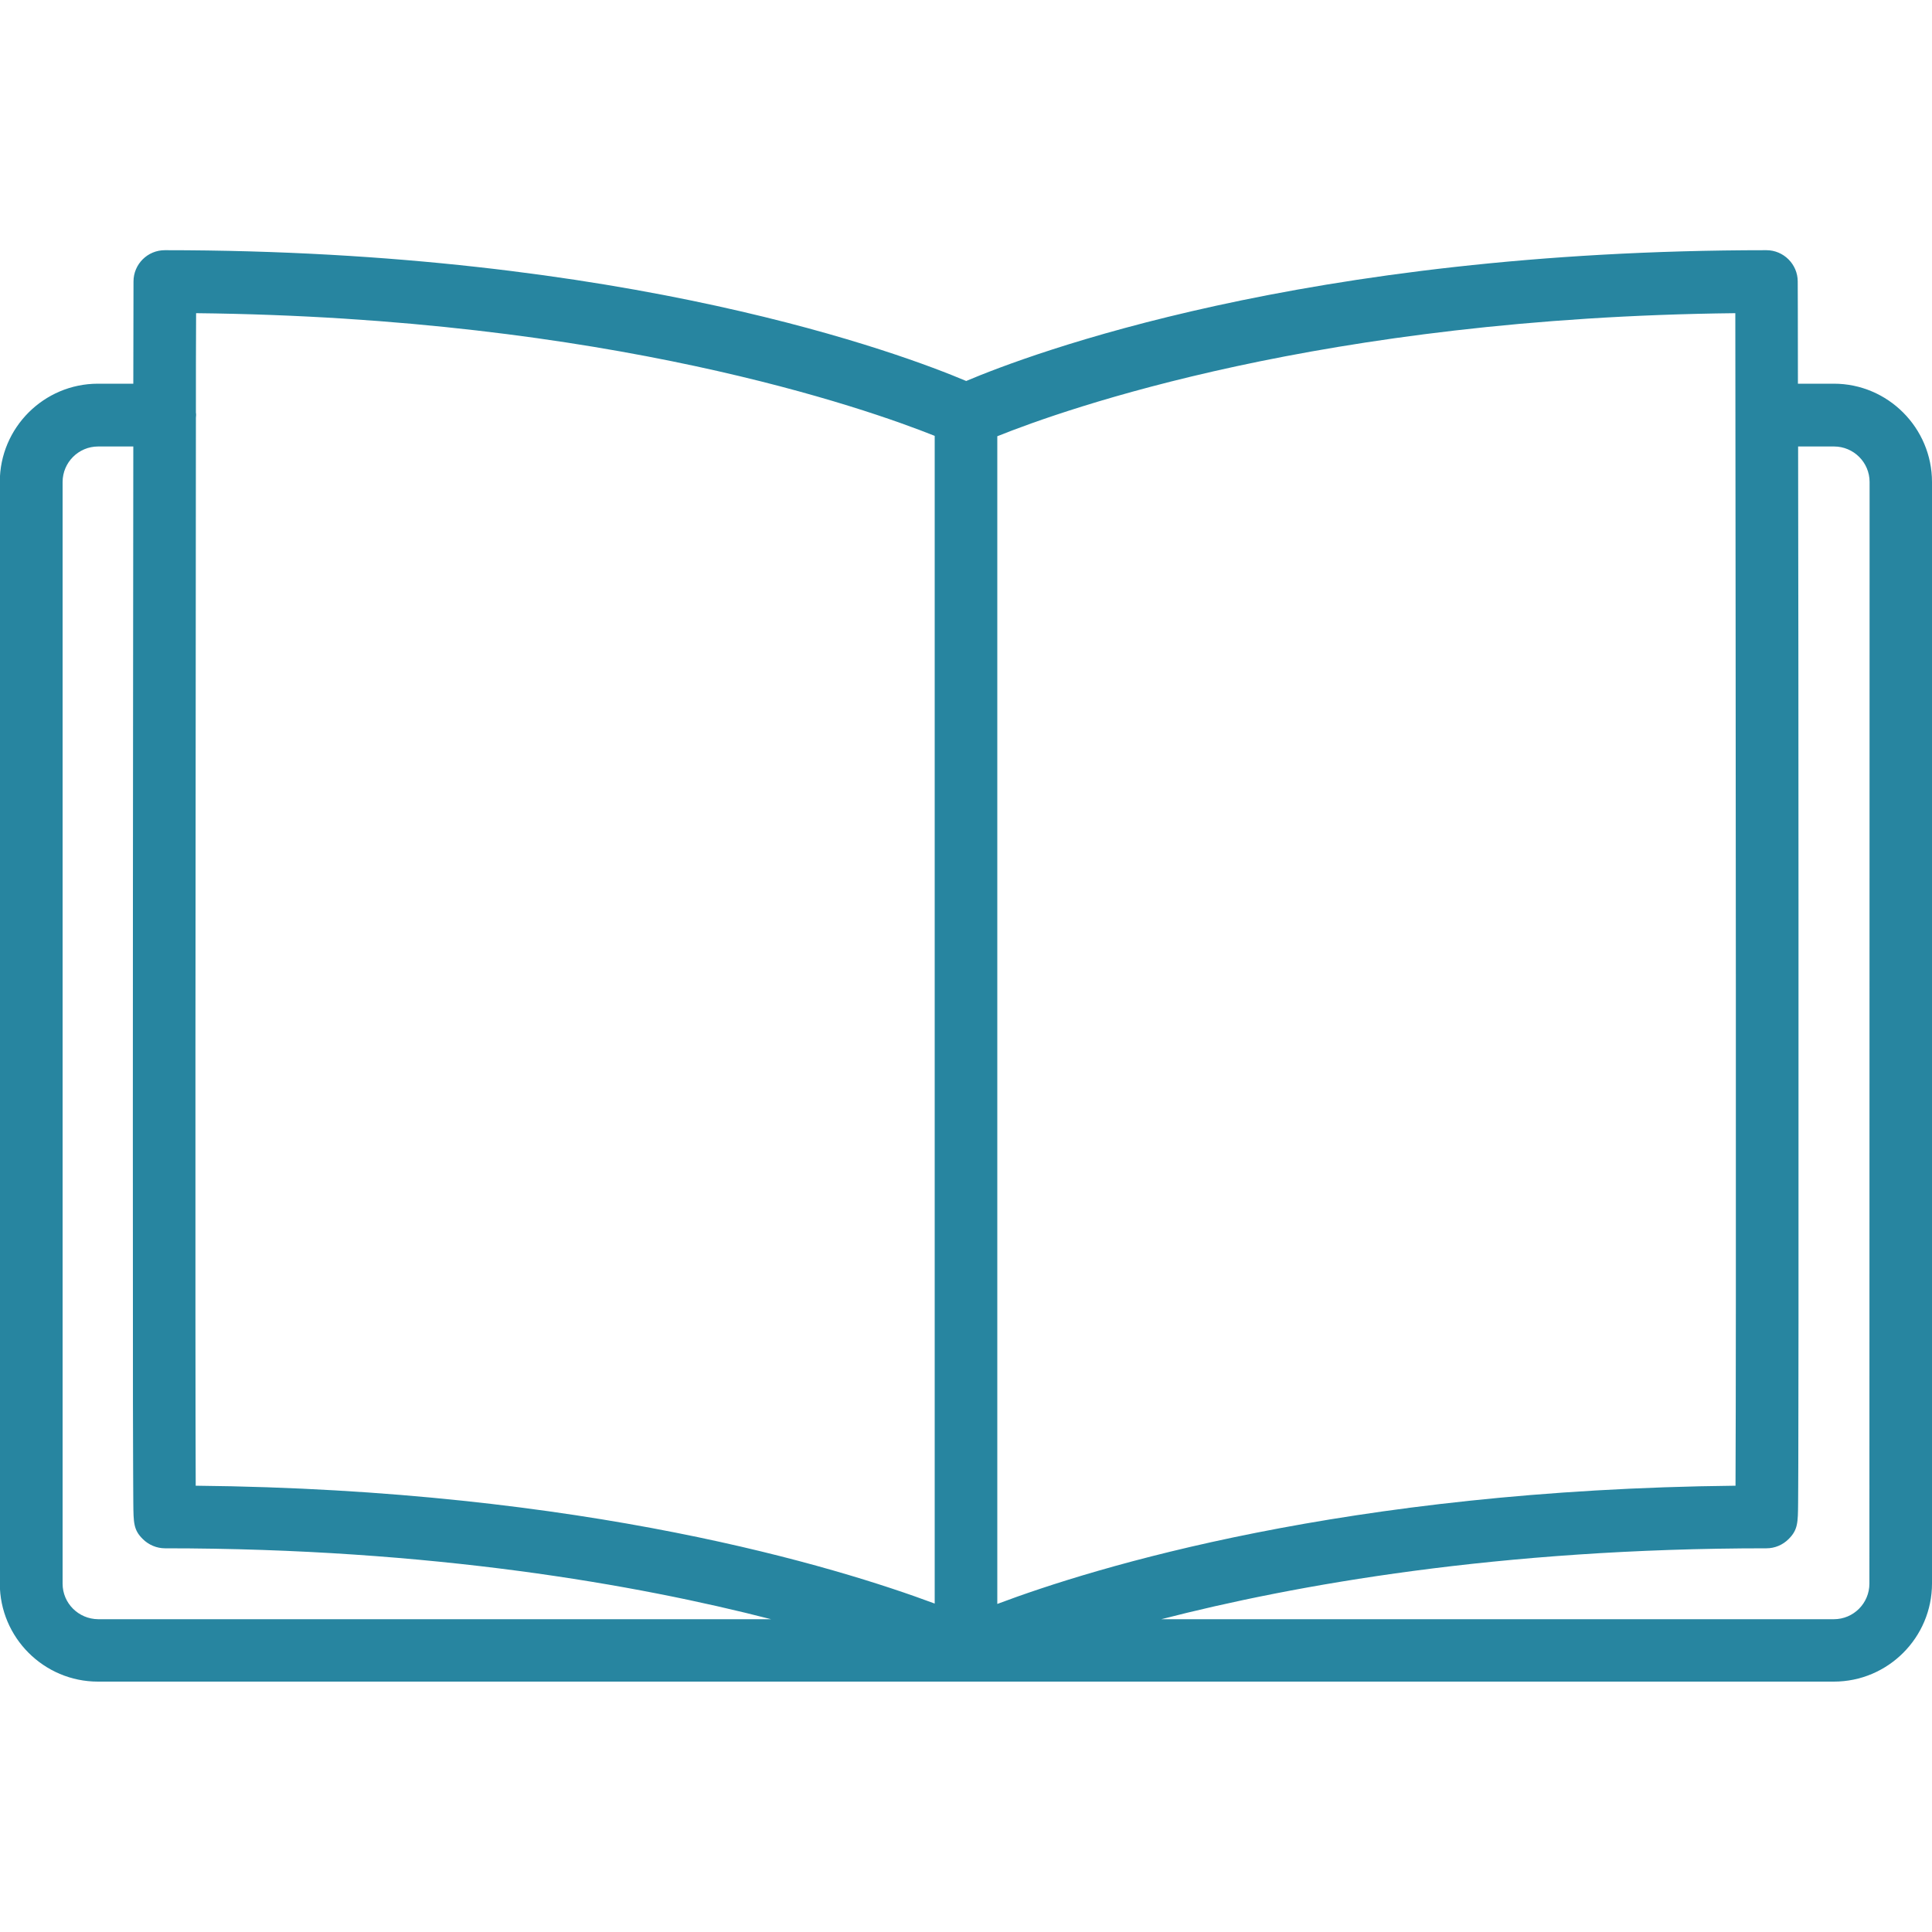
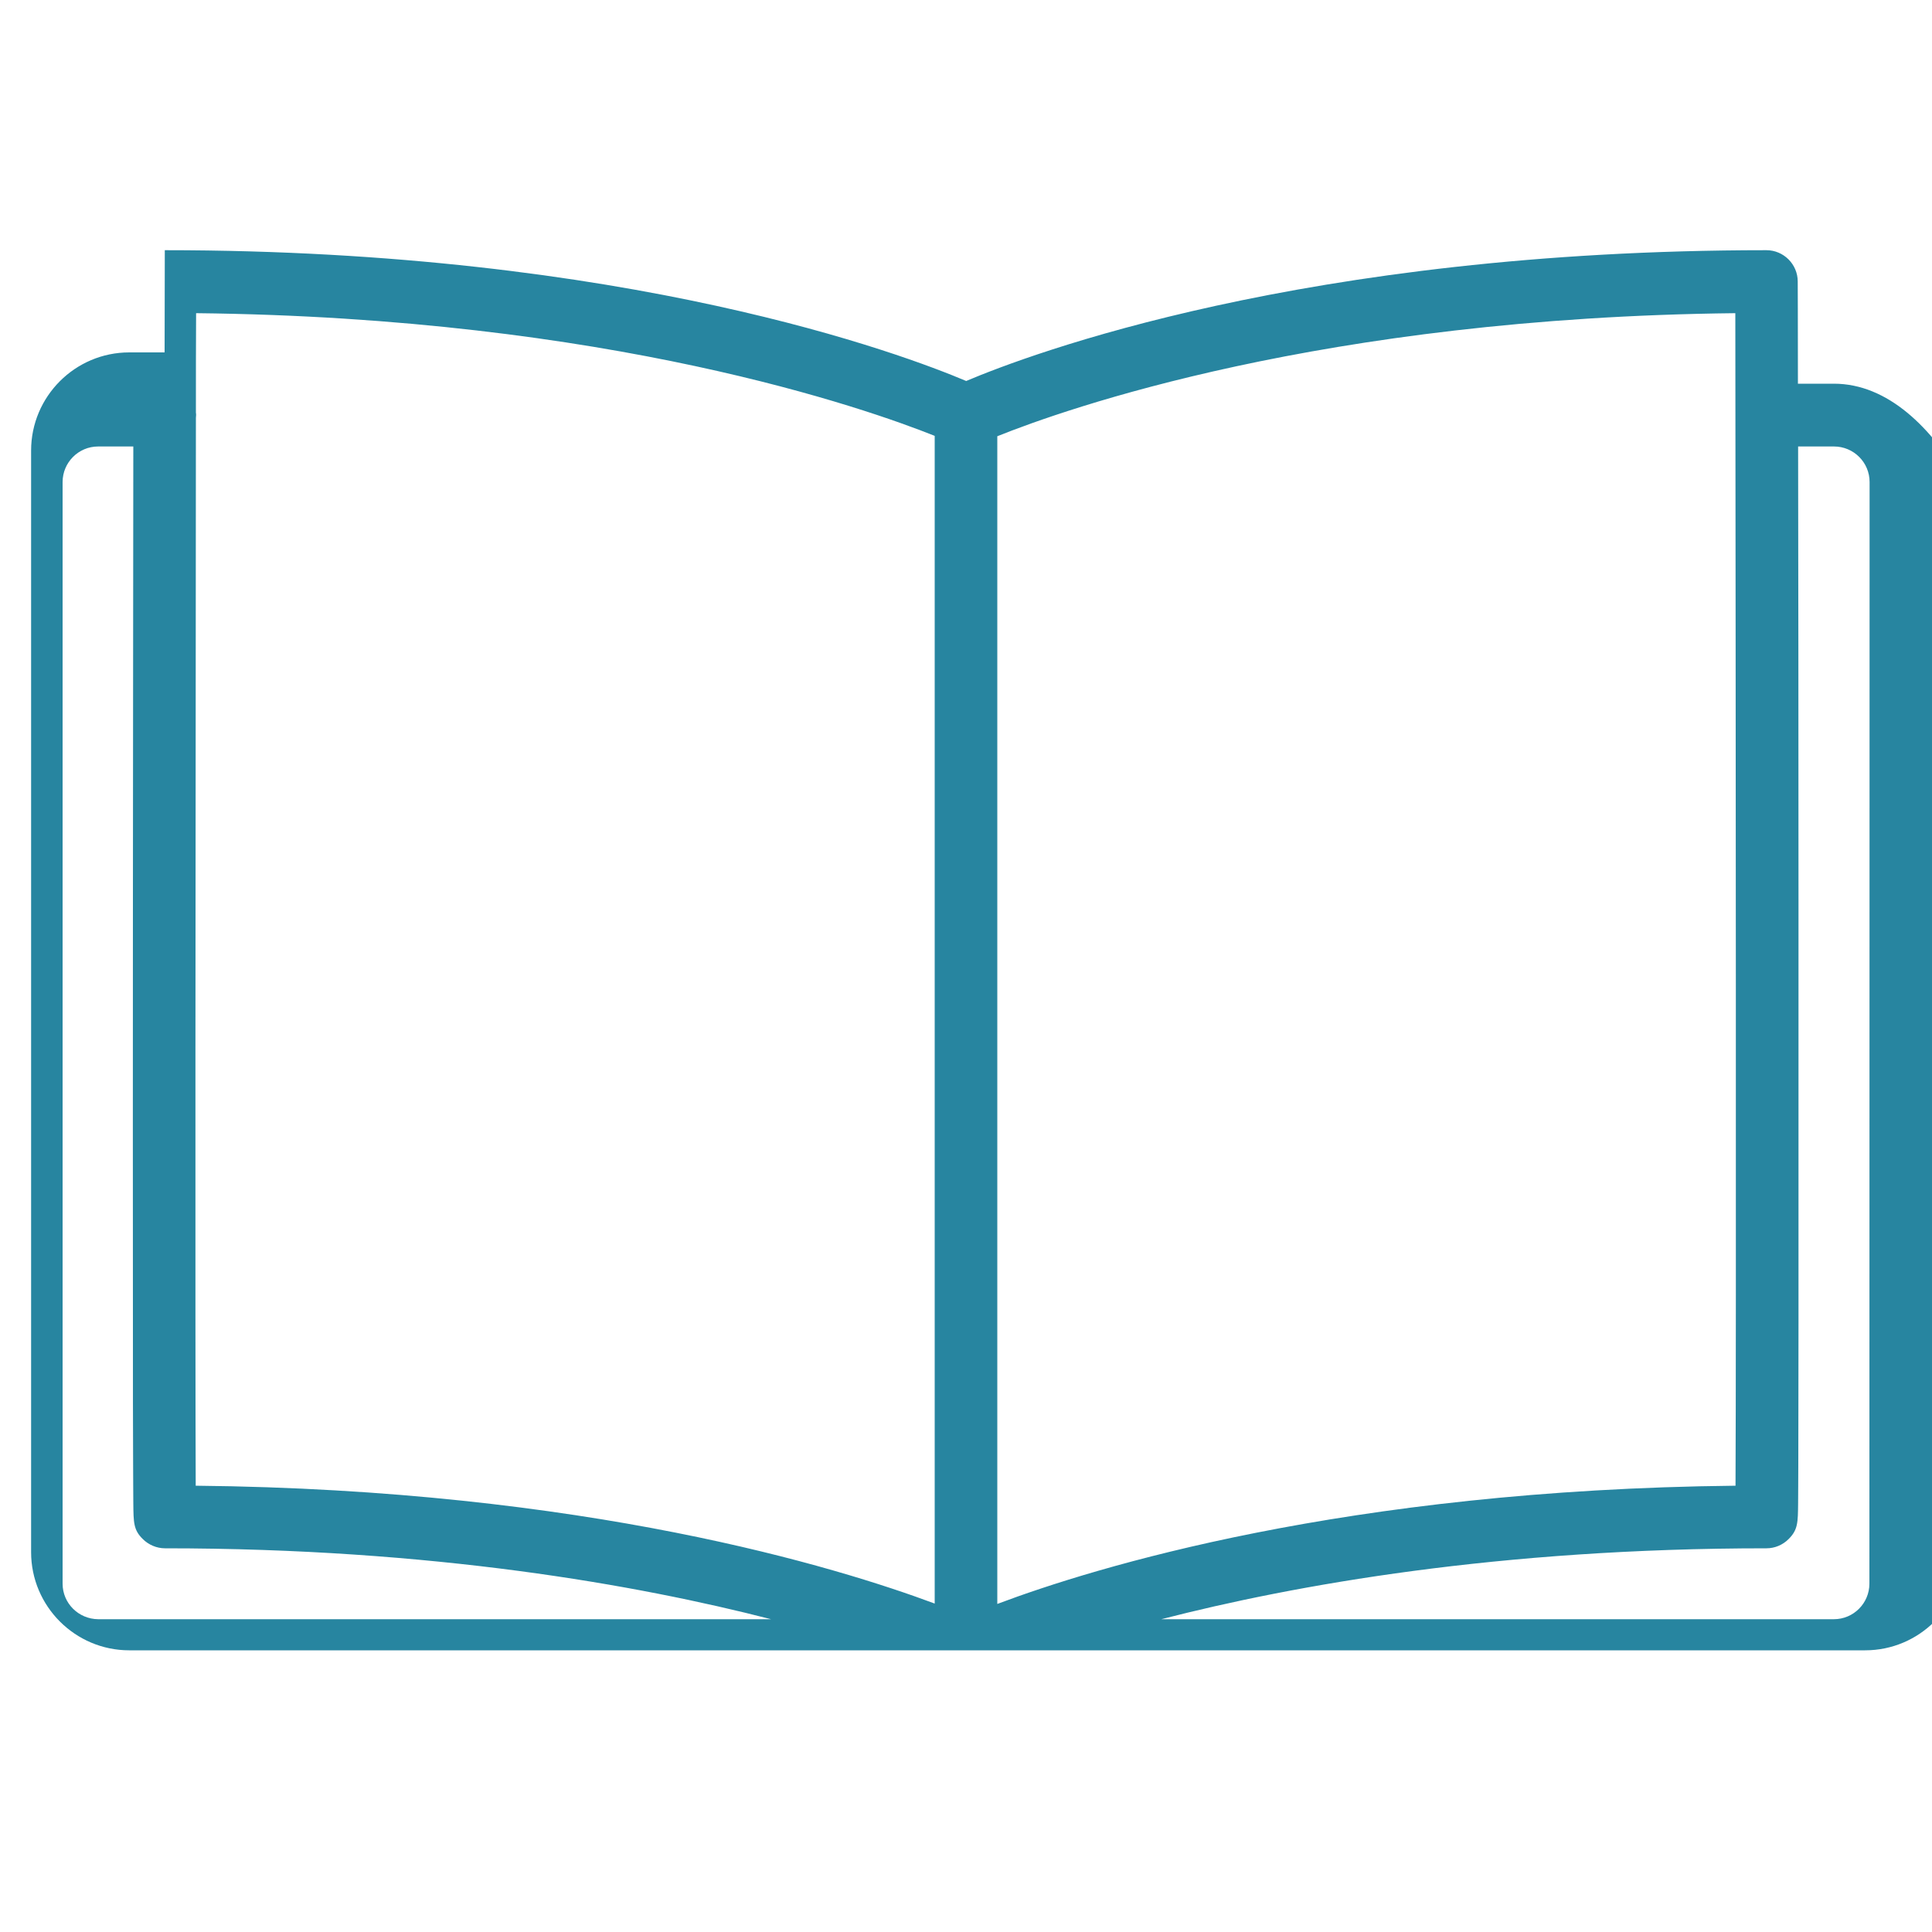
<svg xmlns="http://www.w3.org/2000/svg" version="1.1" id="Capa_1" x="0px" y="0px" viewBox="250 0 1000 1000" enable-background="new 250 0 1000 1000" xml:space="preserve">
  <g>
-     <path fill="#2785A0" d="M1199.2,198.6h-18.6c0-32.9-0.1-52.9-0.1-52.9c0-8.9-7.3-16.2-16.2-16.2c-239.4,0-382.1,54.1-414.2,67.7   C718,183.6,575,129.5,335.3,129.5c-8.9,0-16.2,7.2-16.2,16.2c0,0,0,20-0.1,52.9h-18.3c-28,0-50.8,22.8-50.8,50.8v570.2   c0,28,22.8,50.8,50.8,50.8h898.5c28,0,50.8-22.8,50.8-50.8V249.5C1250,221.5,1227.2,198.6,1199.2,198.6z M1148.3,769   c-201.9,2.1-332.2,42.4-382.1,61.2V225.8c34.6-13.9,167.8-61.4,382-63.7C1148.4,358.6,1148.7,693.5,1148.3,769z M733.8,225.6V830   C683.6,811.3,553.2,771,351.3,769c-0.3-69-0.1-354.1,0.1-552.7c0-0.4,0.1-0.9,0.1-1.4c0-0.4,0-0.9-0.1-1.3c0-18,0-35.2,0.1-51.5   C565.4,164.4,698.7,211.6,733.8,225.6z M282.4,819.7V249.5c0-10.1,8.2-18.4,18.4-18.4H319c-0.1,61.1-0.1,147.6-0.2,234.1   c0,79.9-0.1,159.8,0,219.7c0,30,0,55,0.1,72.6c0,8.8,0.1,15.7,0.1,20.5c0.1,10.1,0.1,13.9,4.9,18.6c3,3,7.2,4.8,11.5,4.8   c138.4,0,244.5,18.9,313.7,36.7H300.8C290.6,838,282.4,829.8,282.4,819.7z M1217.6,819.7c0,10.1-8.2,18.4-18.4,18.4H851.1   c69.1-17.8,175-36.7,313.2-36.7c4.3,0,8.4-1.7,11.5-4.8c4.8-4.8,4.8-8.5,4.9-18.6c0-4.7,0.1-11.7,0.1-20.5   c0-17.5,0.1-42.6,0.1-72.6c0-60,0-139.9,0-219.7c0-86.5-0.1-173-0.2-234.1h18.6c10.1,0,18.4,8.2,18.4,18.4L1217.6,819.7   L1217.6,819.7z" />
+     <path fill="#2785A0" d="M1199.2,198.6h-18.6c0-32.9-0.1-52.9-0.1-52.9c0-8.9-7.3-16.2-16.2-16.2c-239.4,0-382.1,54.1-414.2,67.7   C718,183.6,575,129.5,335.3,129.5c0,0,0,20-0.1,52.9h-18.3c-28,0-50.8,22.8-50.8,50.8v570.2   c0,28,22.8,50.8,50.8,50.8h898.5c28,0,50.8-22.8,50.8-50.8V249.5C1250,221.5,1227.2,198.6,1199.2,198.6z M1148.3,769   c-201.9,2.1-332.2,42.4-382.1,61.2V225.8c34.6-13.9,167.8-61.4,382-63.7C1148.4,358.6,1148.7,693.5,1148.3,769z M733.8,225.6V830   C683.6,811.3,553.2,771,351.3,769c-0.3-69-0.1-354.1,0.1-552.7c0-0.4,0.1-0.9,0.1-1.4c0-0.4,0-0.9-0.1-1.3c0-18,0-35.2,0.1-51.5   C565.4,164.4,698.7,211.6,733.8,225.6z M282.4,819.7V249.5c0-10.1,8.2-18.4,18.4-18.4H319c-0.1,61.1-0.1,147.6-0.2,234.1   c0,79.9-0.1,159.8,0,219.7c0,30,0,55,0.1,72.6c0,8.8,0.1,15.7,0.1,20.5c0.1,10.1,0.1,13.9,4.9,18.6c3,3,7.2,4.8,11.5,4.8   c138.4,0,244.5,18.9,313.7,36.7H300.8C290.6,838,282.4,829.8,282.4,819.7z M1217.6,819.7c0,10.1-8.2,18.4-18.4,18.4H851.1   c69.1-17.8,175-36.7,313.2-36.7c4.3,0,8.4-1.7,11.5-4.8c4.8-4.8,4.8-8.5,4.9-18.6c0-4.7,0.1-11.7,0.1-20.5   c0-17.5,0.1-42.6,0.1-72.6c0-60,0-139.9,0-219.7c0-86.5-0.1-173-0.2-234.1h18.6c10.1,0,18.4,8.2,18.4,18.4L1217.6,819.7   L1217.6,819.7z" />
  </g>
</svg>